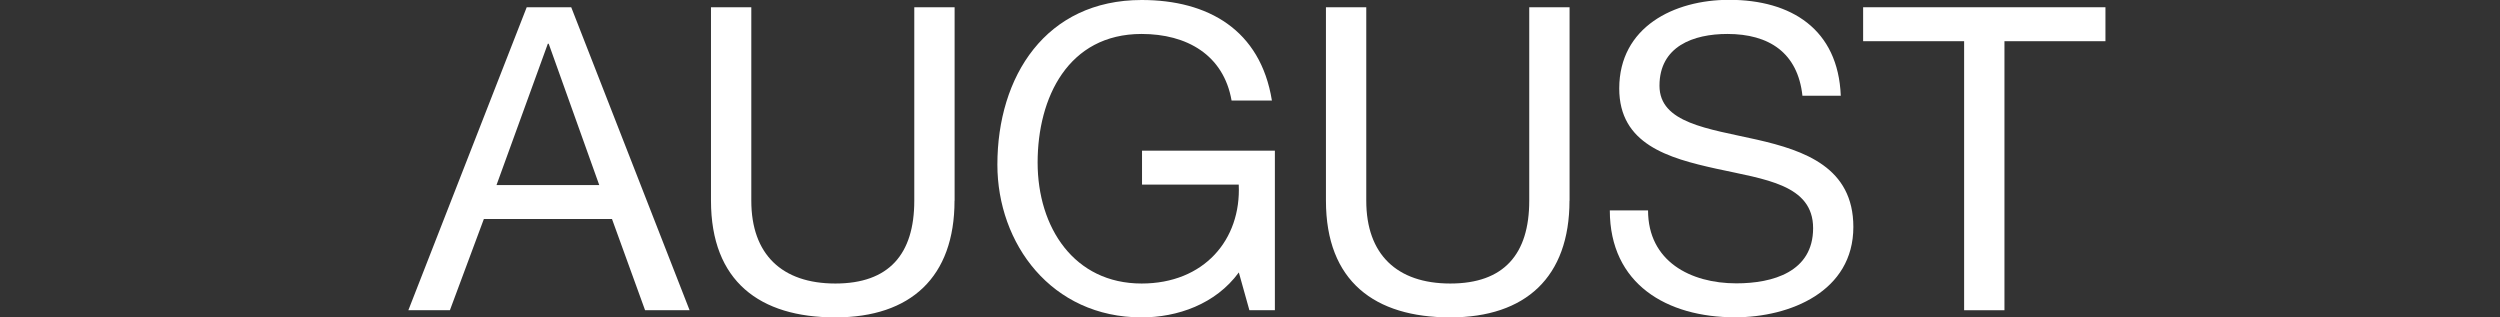
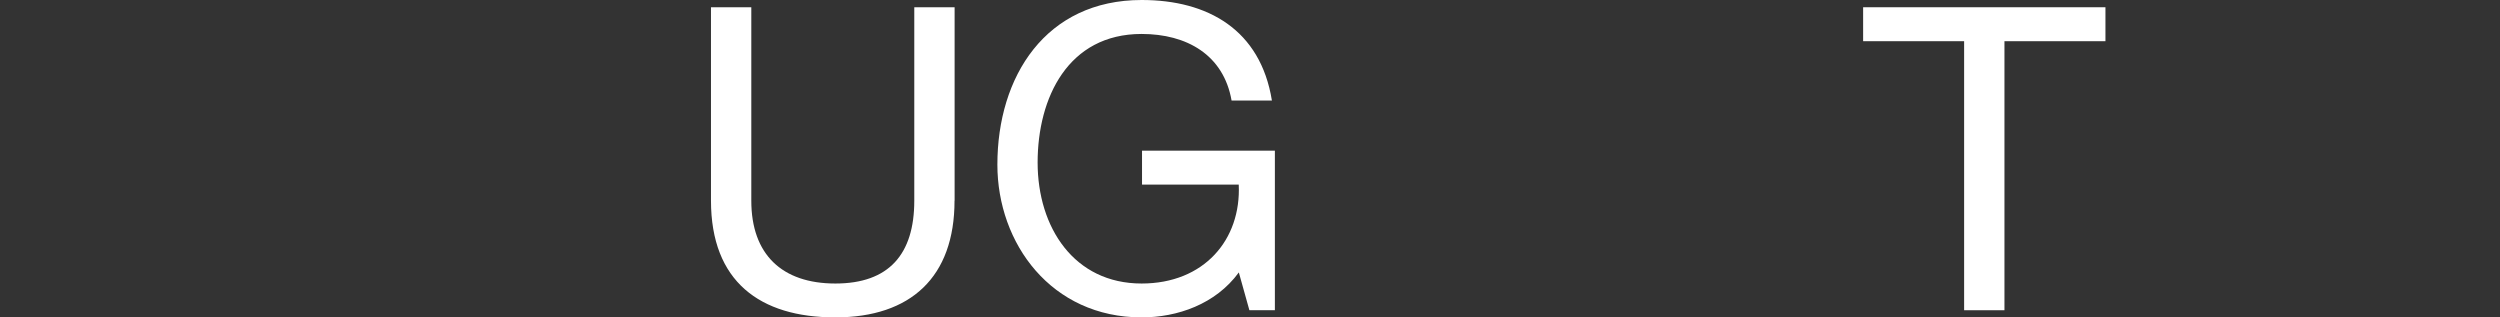
<svg xmlns="http://www.w3.org/2000/svg" id="_レイヤー_2" viewBox="0 0 286.4 36.36">
  <rect x="0" y="0" width="286.4" height="36.36" fill="#333333" stroke="none" />
  <defs>
    <style>.cls-1{fill:none;}.cls-2{fill:#fff;}</style>
  </defs>
  <g id="design">
-     <path class="cls-2" d="M60.34.83h5.1l13.56,34.71h-5.1l-3.79-10.45h-14.68l-3.89,10.45h-4.76L60.34.83ZM56.89,21.2h11.76l-5.79-16.19h-.1l-5.88,16.19Z" />
    <path class="cls-2" d="M109.35,22.99c0,8.75-5.01,13.37-13.66,13.37s-14.24-4.13-14.24-13.37V.83h4.62v22.17c0,6.13,3.5,9.48,9.63,9.48s9.04-3.35,9.04-9.48V.83h4.62v22.17Z" />
    <path class="cls-2" d="M141.92,31.21c-2.67,3.65-7.05,5.15-11.13,5.15-10.35,0-16.53-8.46-16.53-17.5,0-10.11,5.54-18.86,16.53-18.86,7.58,0,13.61,3.4,14.92,11.52h-4.62c-.92-5.25-5.15-7.63-10.31-7.63-8.41,0-11.91,7.29-11.91,14.73s4.18,13.86,11.91,13.86c7.15,0,11.42-5.01,11.13-11.33h-11.08v-3.89h15.22v18.28h-2.92l-1.21-4.33Z" />
-     <path class="cls-2" d="M179.8,22.99c0,8.75-5.01,13.37-13.66,13.37s-14.24-4.13-14.24-13.37V.83h4.62v22.17c0,6.13,3.5,9.48,9.63,9.48s9.04-3.35,9.04-9.48V.83h4.62v22.17Z" />
-     <path class="cls-2" d="M206.49,10.99c-.53-4.96-3.84-7.1-8.6-7.1-3.89,0-7.78,1.41-7.78,5.93,0,4.28,5.54,4.91,11.13,6.17,5.54,1.26,11.08,3.21,11.08,10.01,0,7.39-7.24,10.35-13.56,10.35-7.78,0-14.34-3.79-14.34-12.25h4.38c0,5.83,4.86,8.36,10.11,8.36,4.18,0,8.8-1.31,8.8-6.32s-5.54-5.59-11.08-6.81c-5.54-1.22-11.13-2.82-11.13-9.19,0-7.05,6.27-10.16,12.59-10.16,7.1,0,12.49,3.35,12.79,10.99h-4.38Z" />
    <path class="cls-2" d="M225.01,4.72h-11.57V.83h27.76v3.89h-11.57v30.82h-4.62V4.72Z" />
    <rect class="cls-1" y="7.85" width="286.4" height="24.56" />
  </g>
</svg>